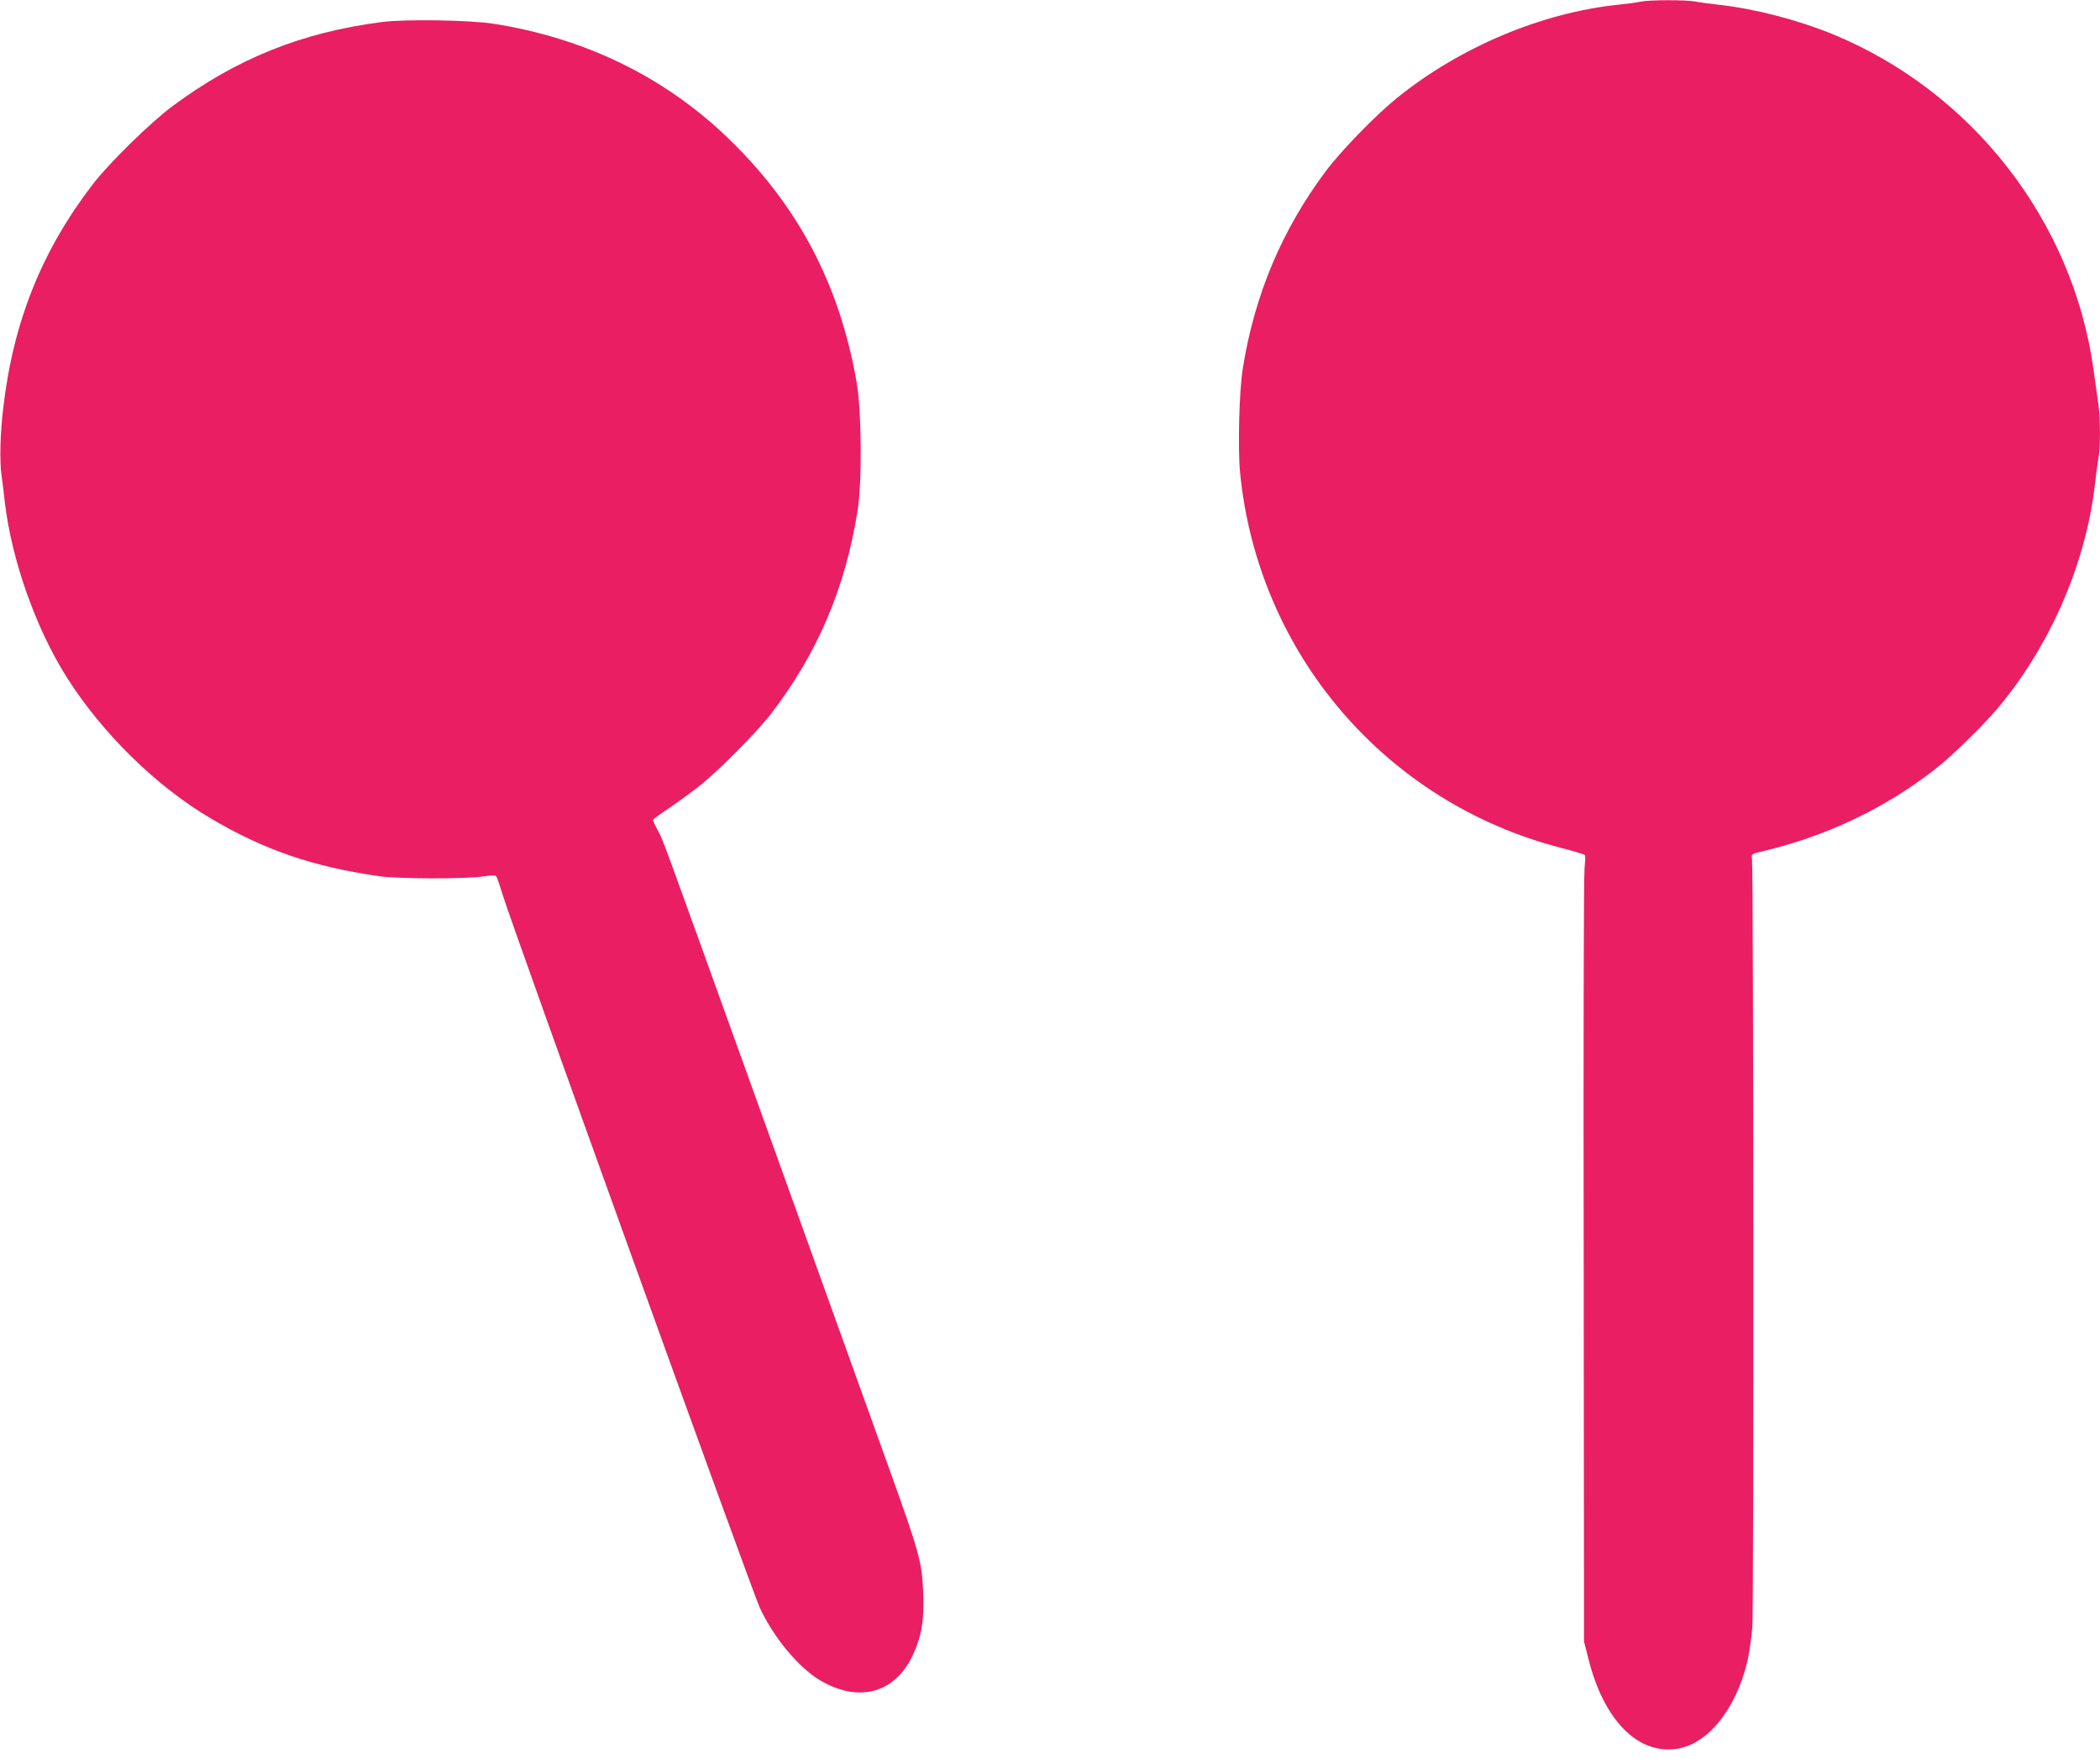
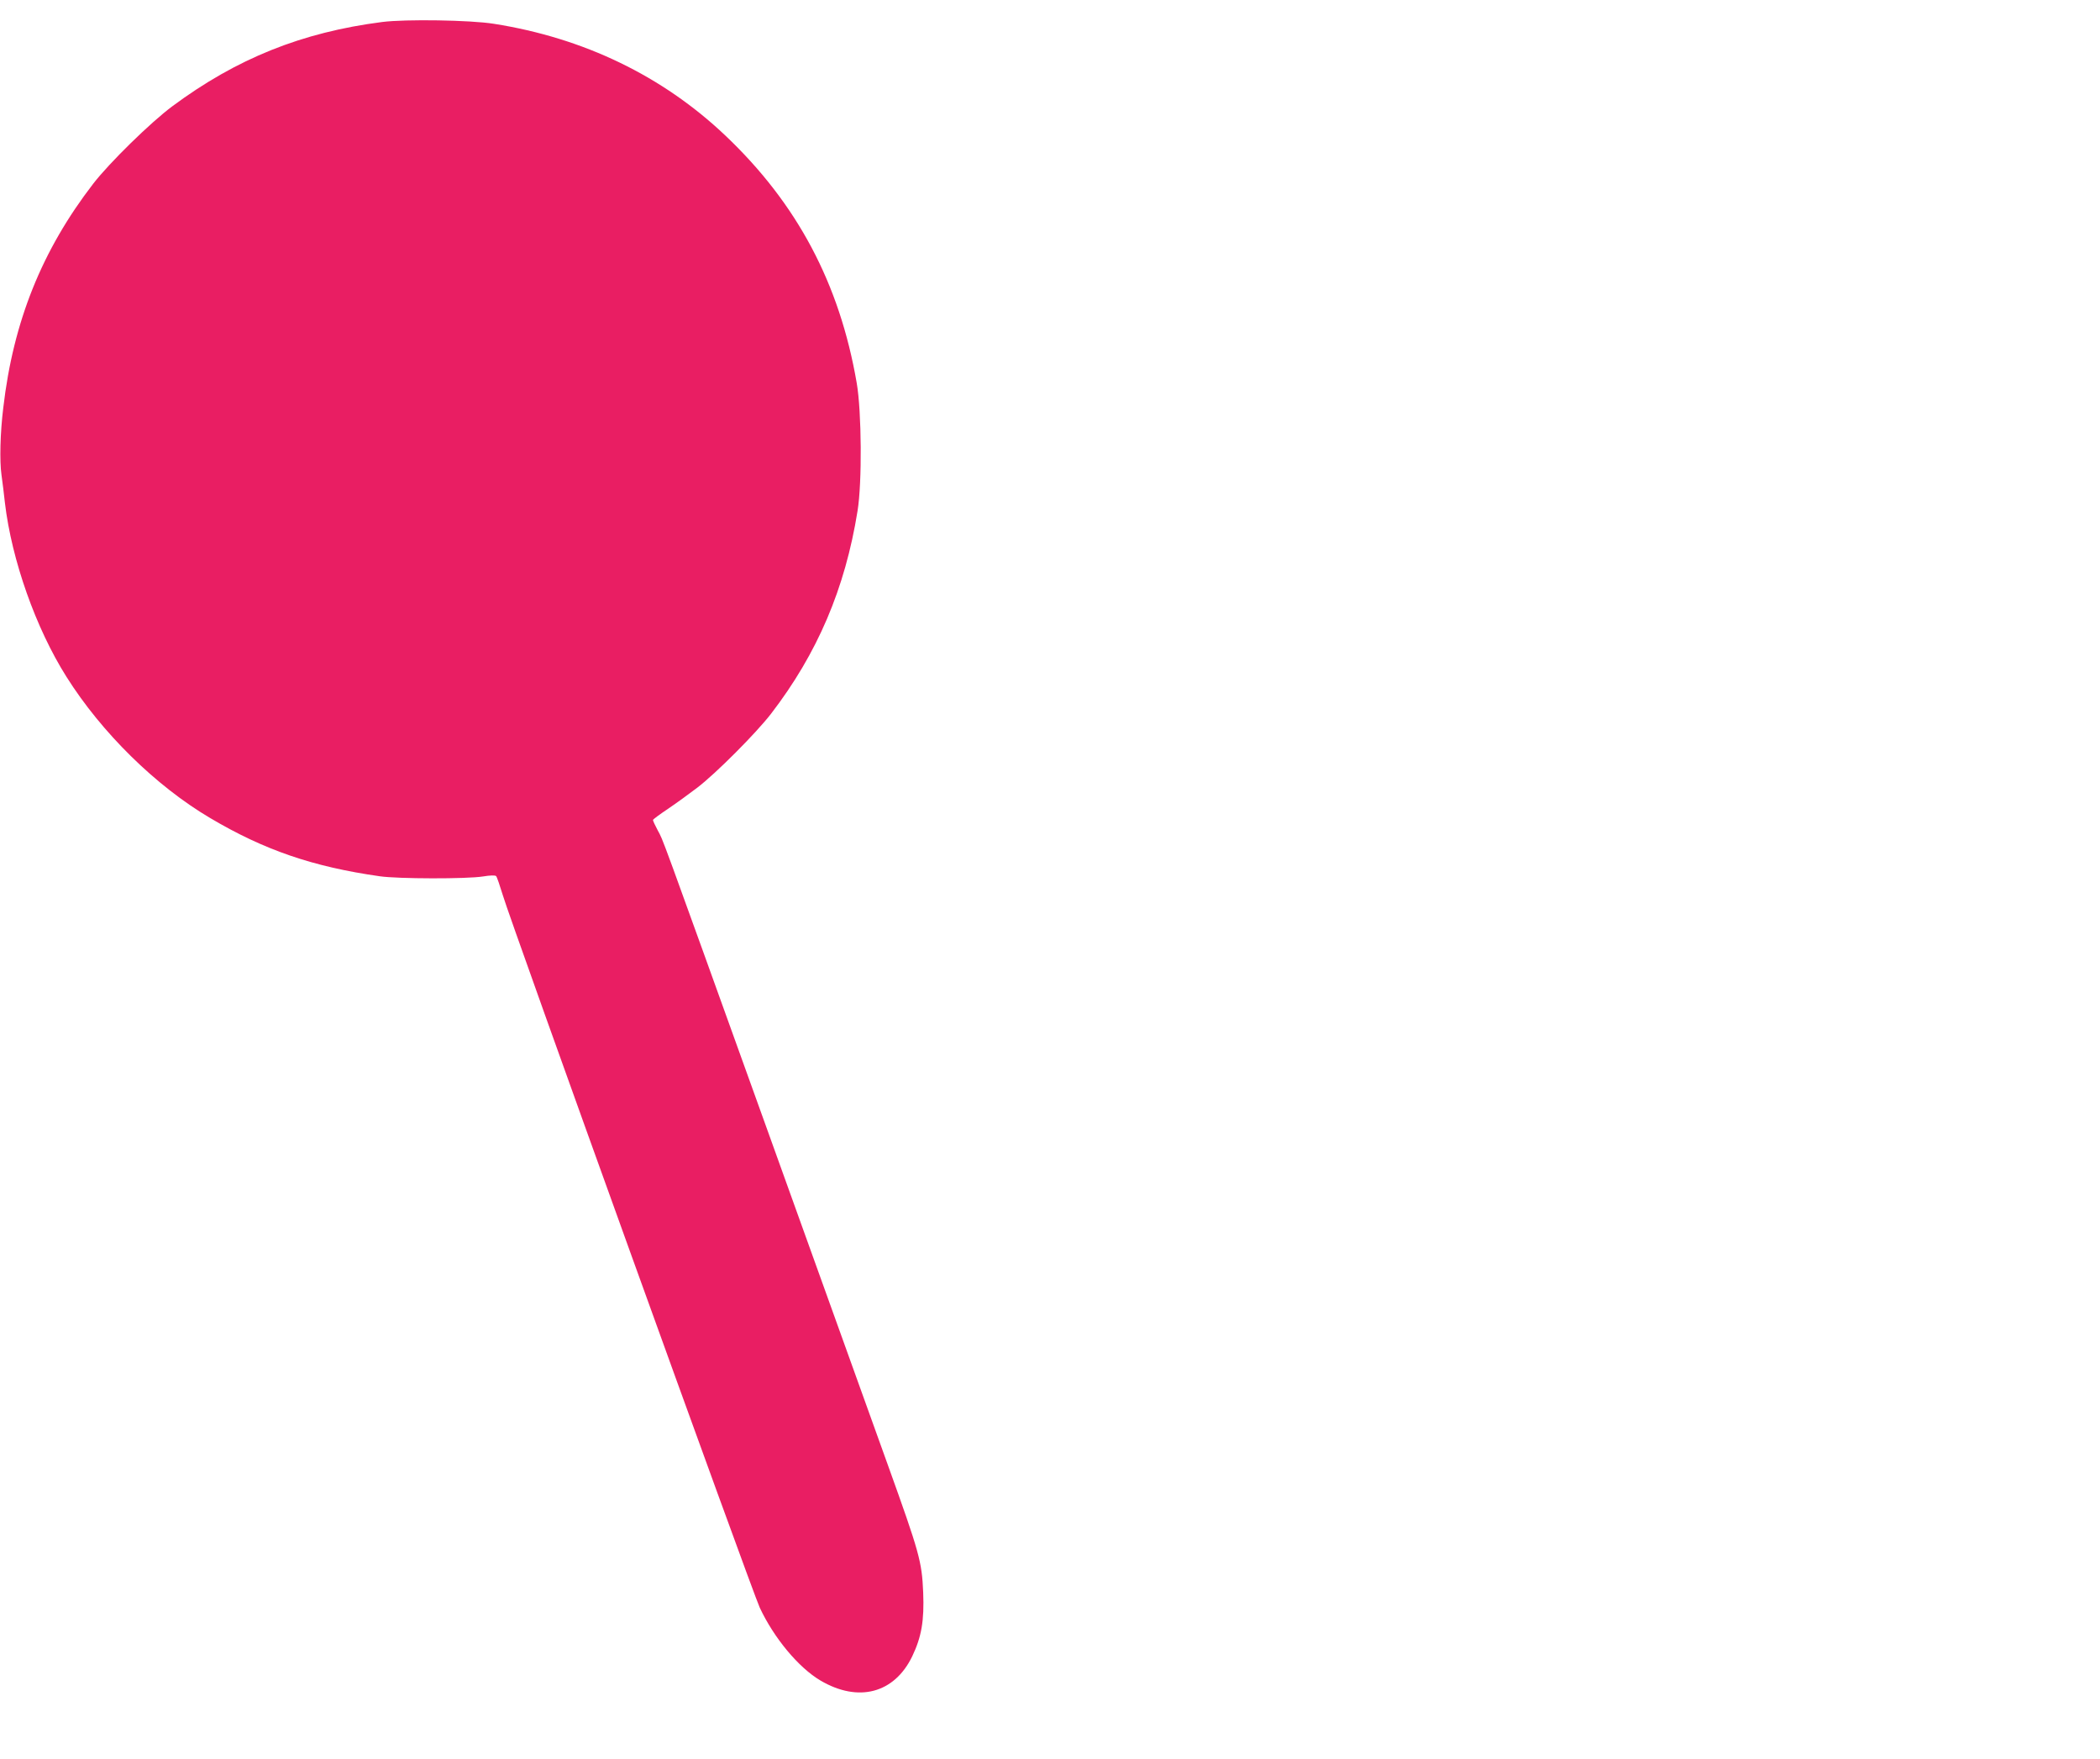
<svg xmlns="http://www.w3.org/2000/svg" version="1.0" width="1280pt" height="1072pt" viewBox="0 0 1280 1072" preserveAspectRatio="xMidYMid meet">
  <g transform="translate(0,1072) scale(0.1,-0.1)" fill="#e91e63" stroke="none">
-     <path d="M10000 10710 c-19 -5 -82 -13 -139 -19 -466 -49 -964 -259 -1346 -568 -129 -104 -340 -321 -433 -445 -268 -358 -436 -756 -507 -1205 -22 -136 -31 -489 -16 -638 110 -1100 886 -2006 1953 -2282 79 -20 146 -41 149 -45 3 -4 1 -43 -3 -85 -5 -43 -7 -1120 -5 -2393 l2 -2315 27 -106 c93 -374 302 -585 540 -548 189 30 357 239 428 530 11 46 25 143 31 214 9 120 7 4583 -2 4675 -4 35 -4 35 51 48 397 93 749 259 1060 500 117 91 316 287 413 407 308 382 513 865 567 1340 6 55 15 122 20 148 13 63 13 248 0 334 -5 38 -19 133 -30 213 -126 906 -742 1696 -1595 2044 -213 86 -463 151 -680 176 -55 6 -122 15 -148 20 -58 12 -287 11 -337 0z" />
    <path d="M2330 10586 c-491 -63 -888 -223 -1280 -514 -132 -98 -384 -345 -482 -472 -312 -405 -487 -839 -548 -1365 -19 -155 -23 -325 -11 -409 6 -45 16 -121 21 -171 41 -347 188 -764 375 -1060 214 -340 544 -665 876 -861 329 -195 626 -297 1034 -355 110 -16 531 -17 630 -1 42 7 73 8 79 2 5 -5 23 -58 41 -117 45 -155 1519 -4241 1566 -4342 86 -184 236 -365 370 -444 231 -136 450 -78 559 147 57 119 74 218 67 391 -8 188 -23 241 -215 775 -88 245 -422 1172 -741 2060 -670 1861 -625 1739 -662 1809 -16 30 -29 58 -29 63 0 4 42 35 93 69 50 34 130 92 177 128 114 87 359 333 450 451 282 367 451 762 527 1236 28 172 25 605 -5 779 -104 606 -363 1094 -802 1510 -382 362 -862 594 -1410 680 -143 23 -538 29 -680 11z" />
  </g>
</svg>